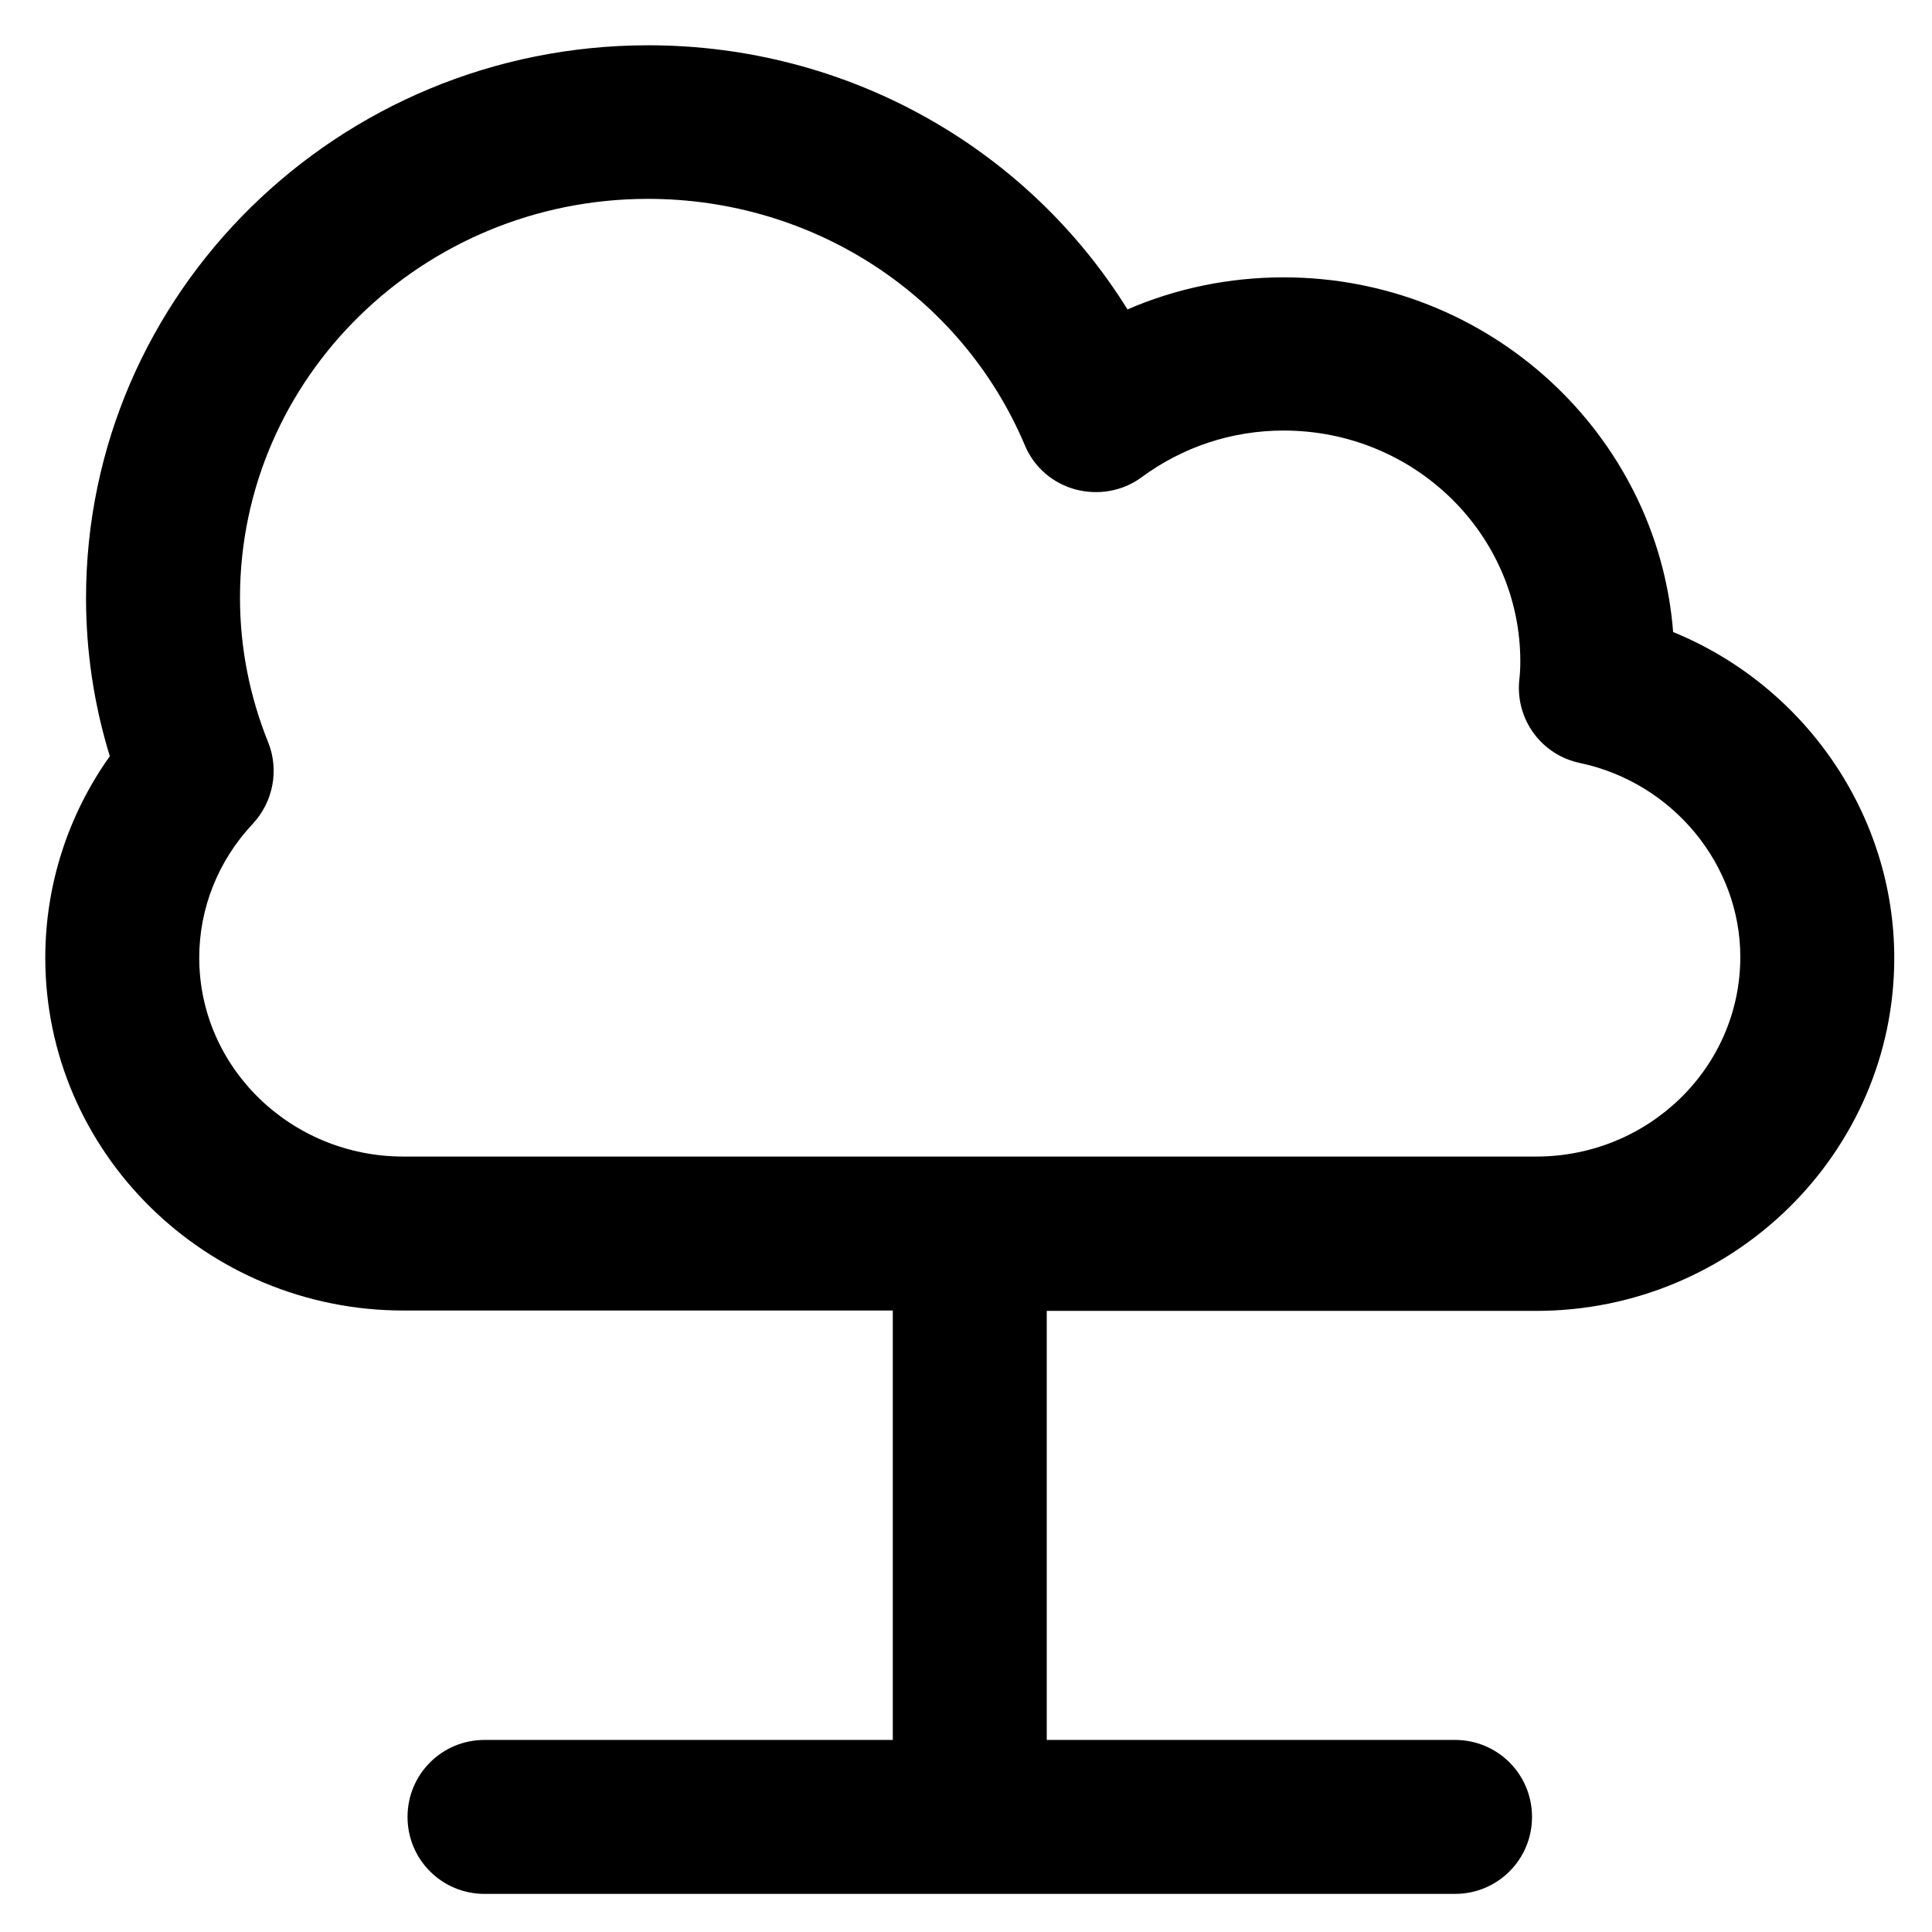
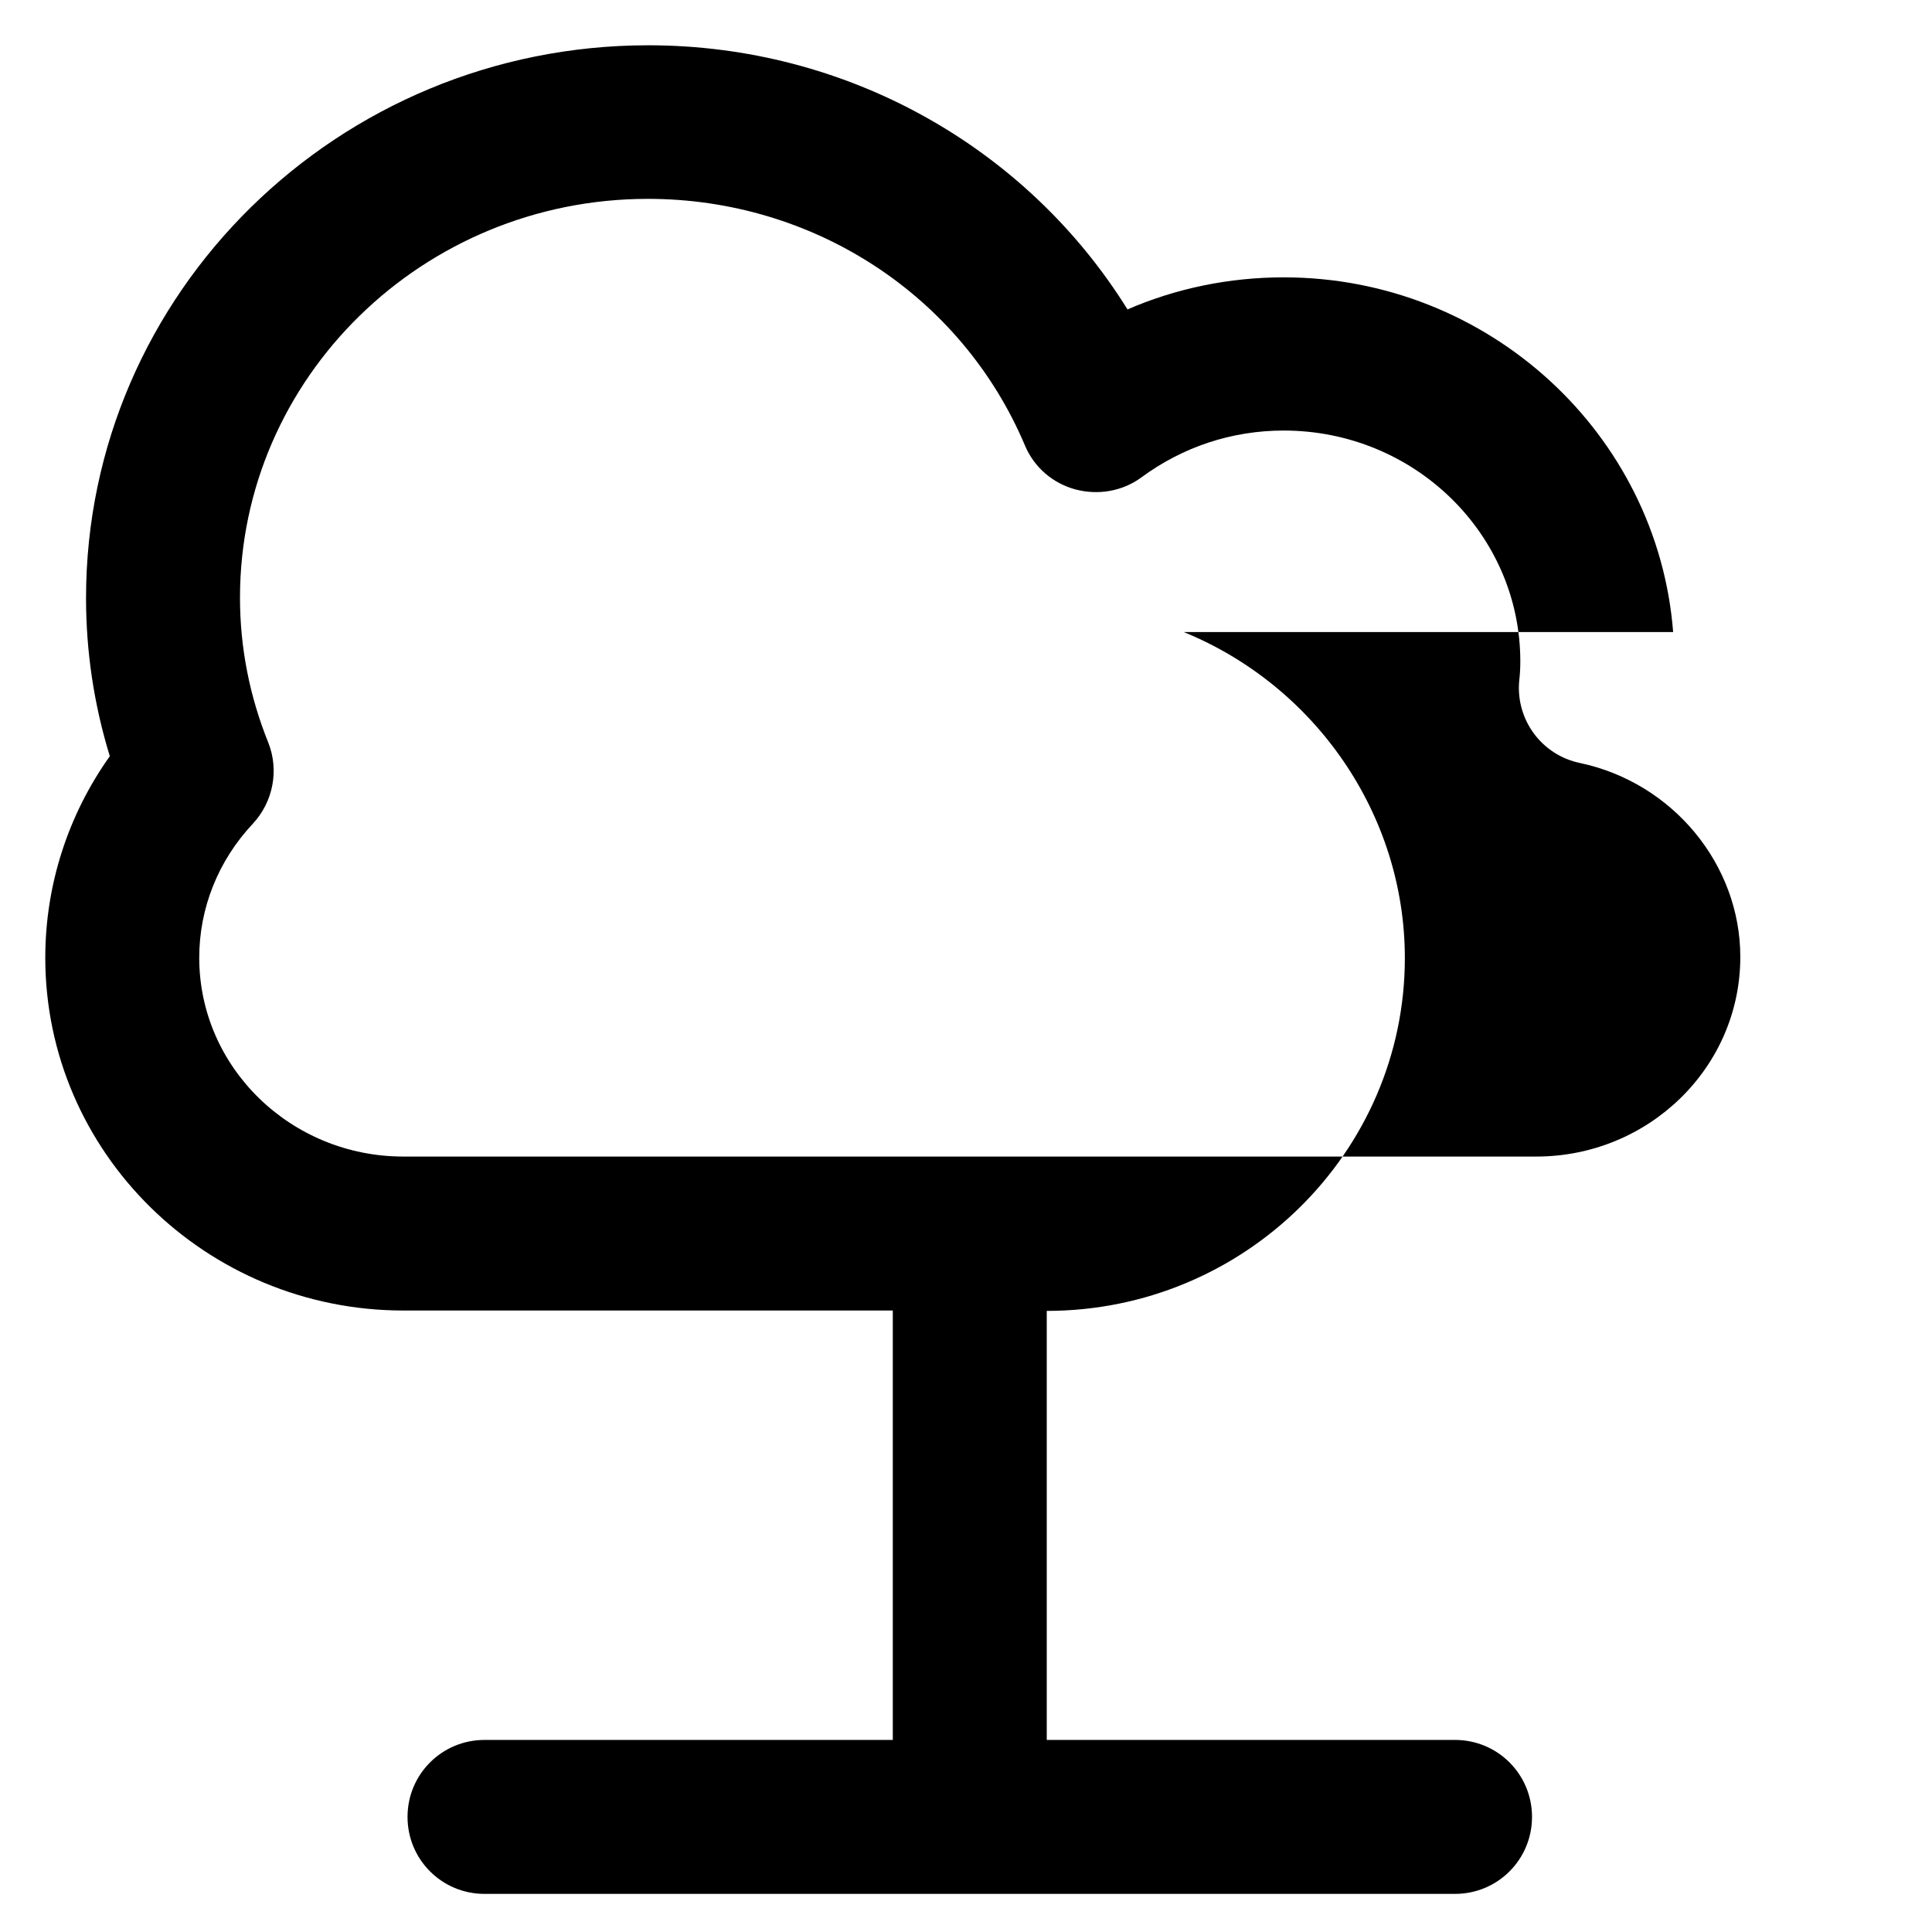
<svg xmlns="http://www.w3.org/2000/svg" fill="#000000" height="800px" width="800px" version="1.1" viewBox="0 0 512 512" enable-background="new 0 0 512 512">
  <g>
    <g>
      <g>
-         <path d="m407.1,306.5h-300.2c-29.8,0-54.1-23.6-54.1-52.7 0-13.1 5-25.7 14.2-35.5 5.4-5.8 7-14.2 4.1-21.5-5-12.4-7.5-25.3-7.5-38.4 0-58.3 48.5-105.7 108.1-105.7 43.9,0 83.1,25.6 99.9,65.3 2.4,5.8 7.4,10.1 13.4,11.7 6,1.6 12.5,0.5 17.5-3.2 11-8.1 24-12.4 37.7-12.4 34.6,0 62.7,27.4 62.7,61.2 0,1.8-0.1,3.5-0.3,5.2-0.9,10.3 6,19.6 16.1,21.7 24.6,5.2 42.5,26.9 42.5,51.4 0,29.3-24.3,52.9-54.1,52.9zm36.3-139c-4.1-52.5-48.9-94-103.2-94-14.4,0-28.5,2.9-41.4,8.5-26.8-43.1-74.5-70-127-70-82.2,0-149,65.7-149,146.5-1.06581e-14,14.2 2.1,28.2 6.3,41.9-11.1,15.6-17.1,34.2-17.1,53.4 0,51.6 42.6,93.5 94.9,93.5h129.7v113.8h-108.2c-11.3,0-20.4,9.1-20.4,20.4 0,11.3 9.1,20.4 20.4,20.4h257.2c11.3,0 20.4-9.1 20.4-20.4 0-11.3-9.1-20.4-20.4-20.4h-108.2v-113.7h129.7c52.3,0 94.9-42 94.9-93.5 0-38.1-23.8-72.2-58.6-86.4z" />
+         <path d="m407.1,306.5h-300.2c-29.8,0-54.1-23.6-54.1-52.7 0-13.1 5-25.7 14.2-35.5 5.4-5.8 7-14.2 4.1-21.5-5-12.4-7.5-25.3-7.5-38.4 0-58.3 48.5-105.7 108.1-105.7 43.9,0 83.1,25.6 99.9,65.3 2.4,5.8 7.4,10.1 13.4,11.7 6,1.6 12.5,0.5 17.5-3.2 11-8.1 24-12.4 37.7-12.4 34.6,0 62.7,27.4 62.7,61.2 0,1.8-0.1,3.5-0.3,5.2-0.9,10.3 6,19.6 16.1,21.7 24.6,5.2 42.5,26.9 42.5,51.4 0,29.3-24.3,52.9-54.1,52.9zm36.3-139c-4.1-52.5-48.9-94-103.2-94-14.4,0-28.5,2.9-41.4,8.5-26.8-43.1-74.5-70-127-70-82.2,0-149,65.7-149,146.5-1.06581e-14,14.2 2.1,28.2 6.3,41.9-11.1,15.6-17.1,34.2-17.1,53.4 0,51.6 42.6,93.5 94.9,93.5h129.7v113.8h-108.2c-11.3,0-20.4,9.1-20.4,20.4 0,11.3 9.1,20.4 20.4,20.4h257.2c11.3,0 20.4-9.1 20.4-20.4 0-11.3-9.1-20.4-20.4-20.4h-108.2v-113.7c52.3,0 94.9-42 94.9-93.5 0-38.1-23.8-72.2-58.6-86.4z" />
      </g>
    </g>
  </g>
</svg>